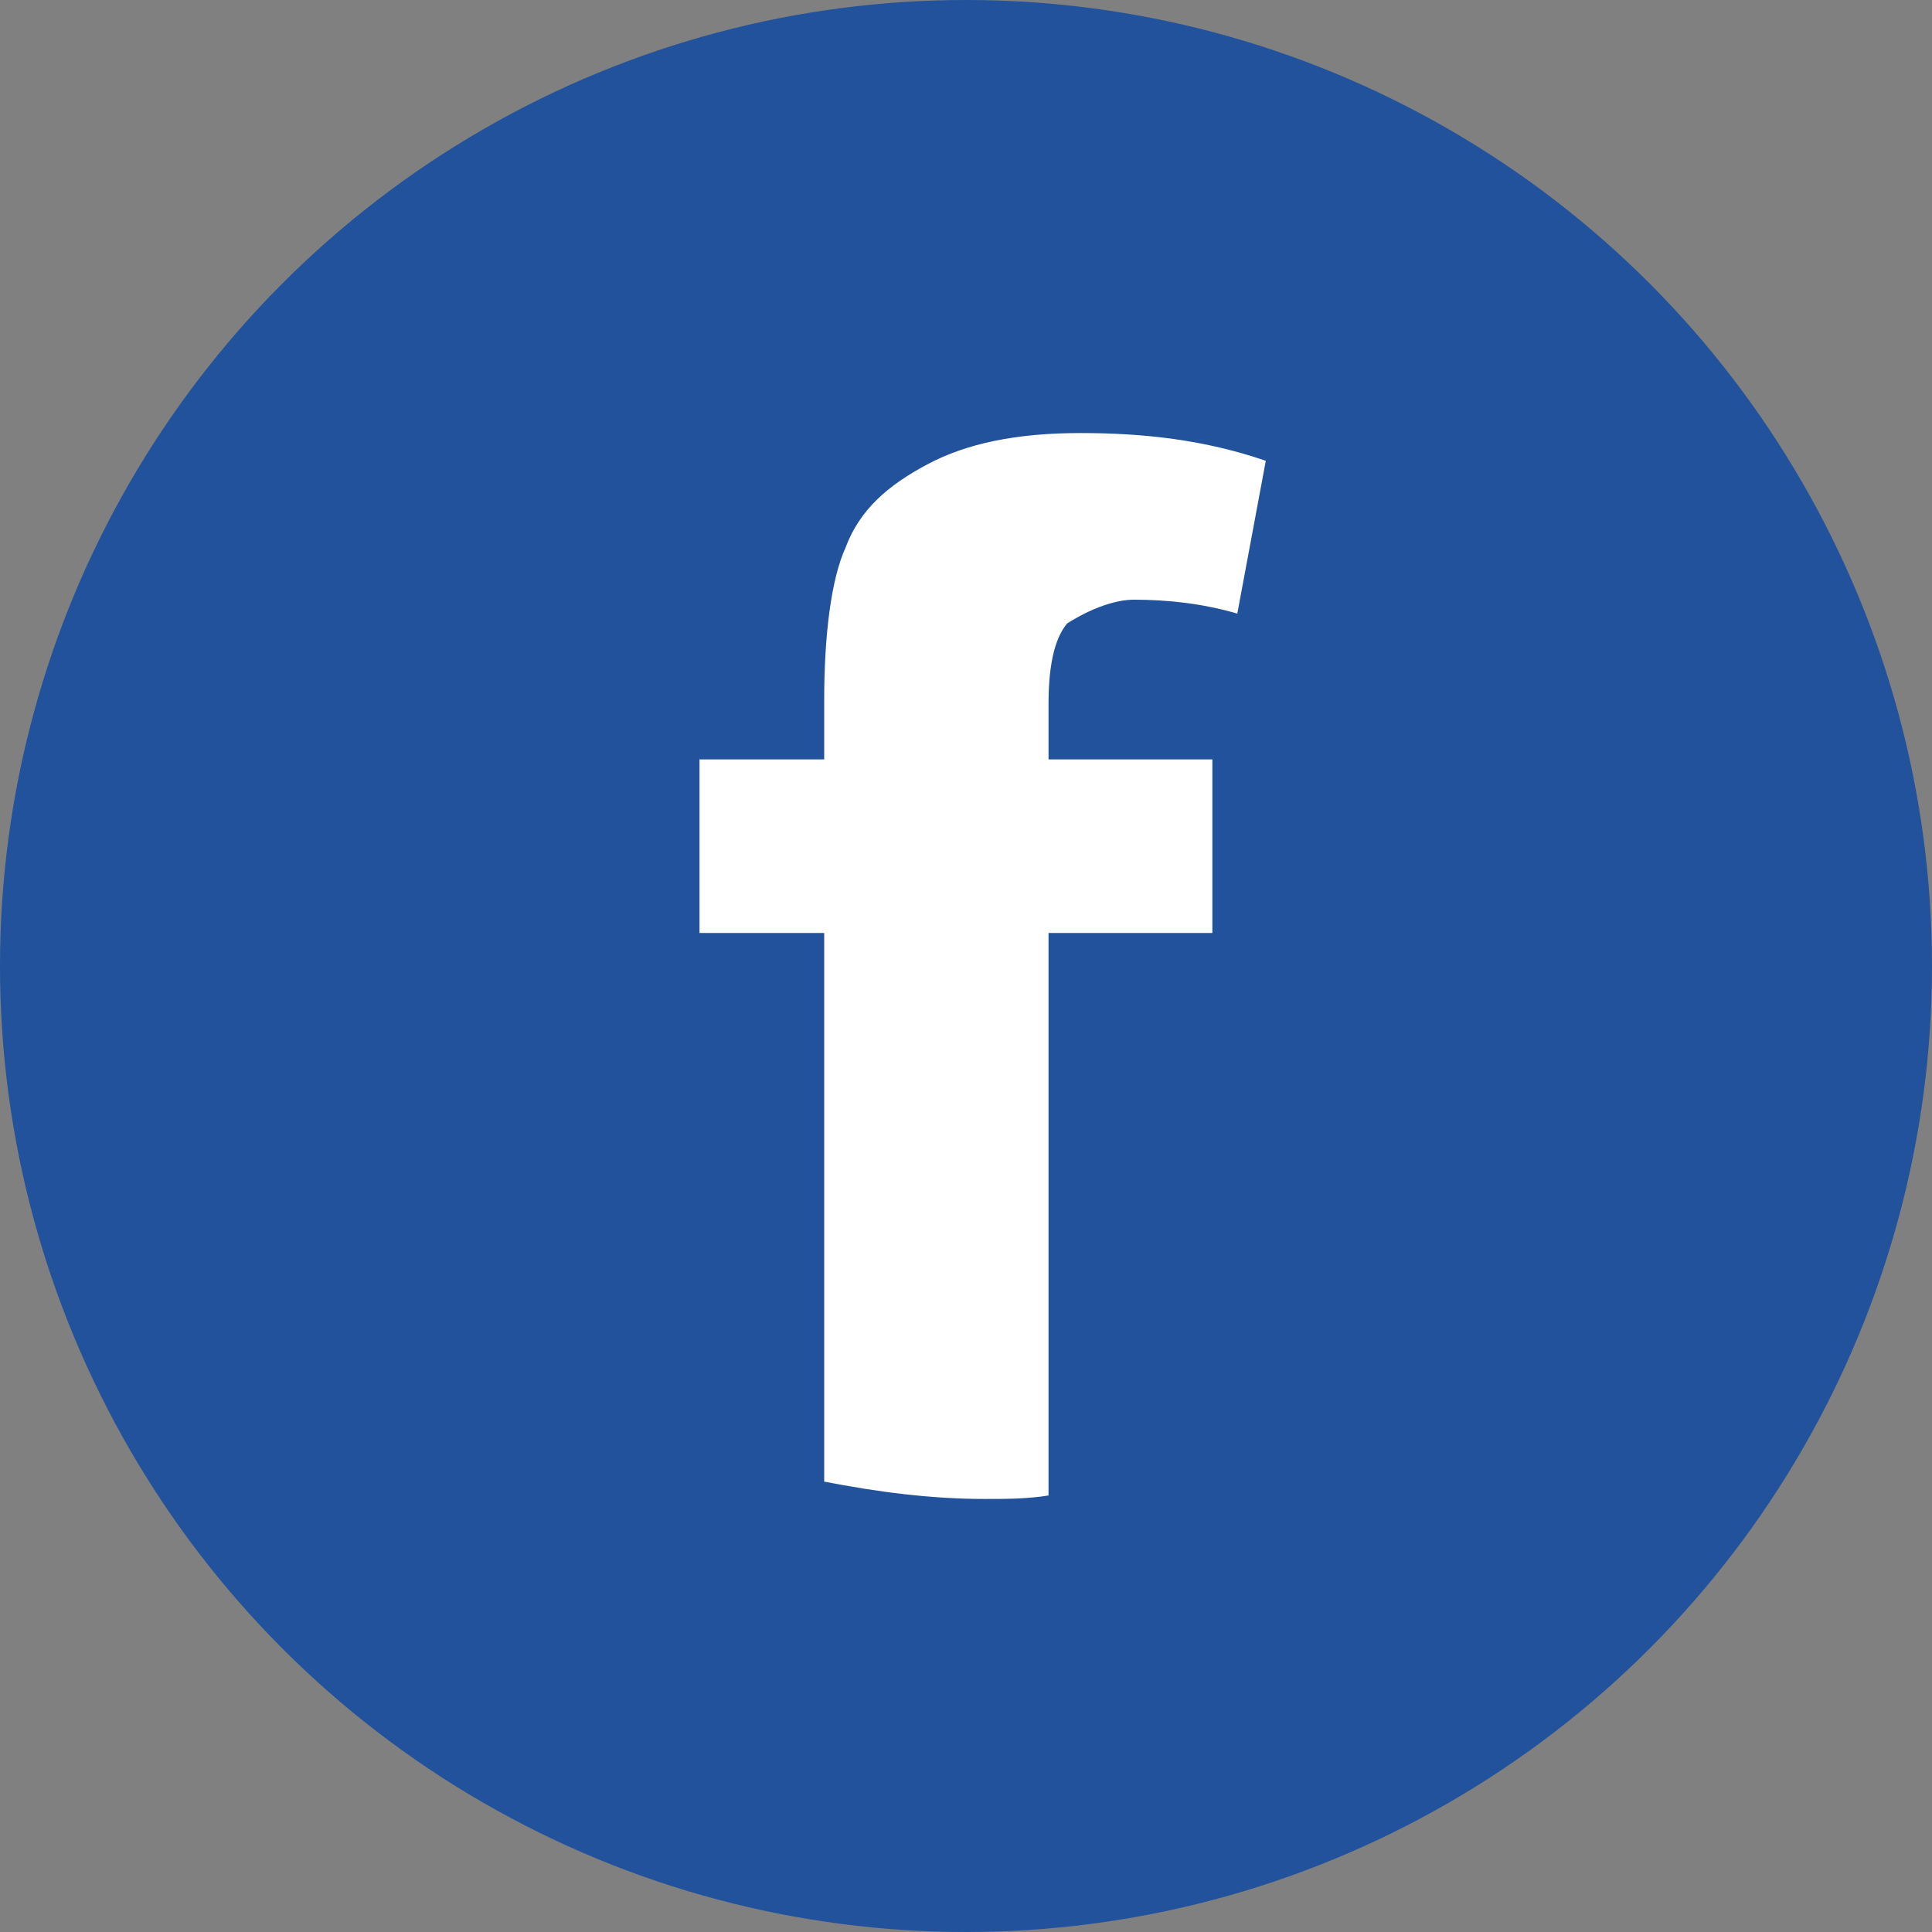
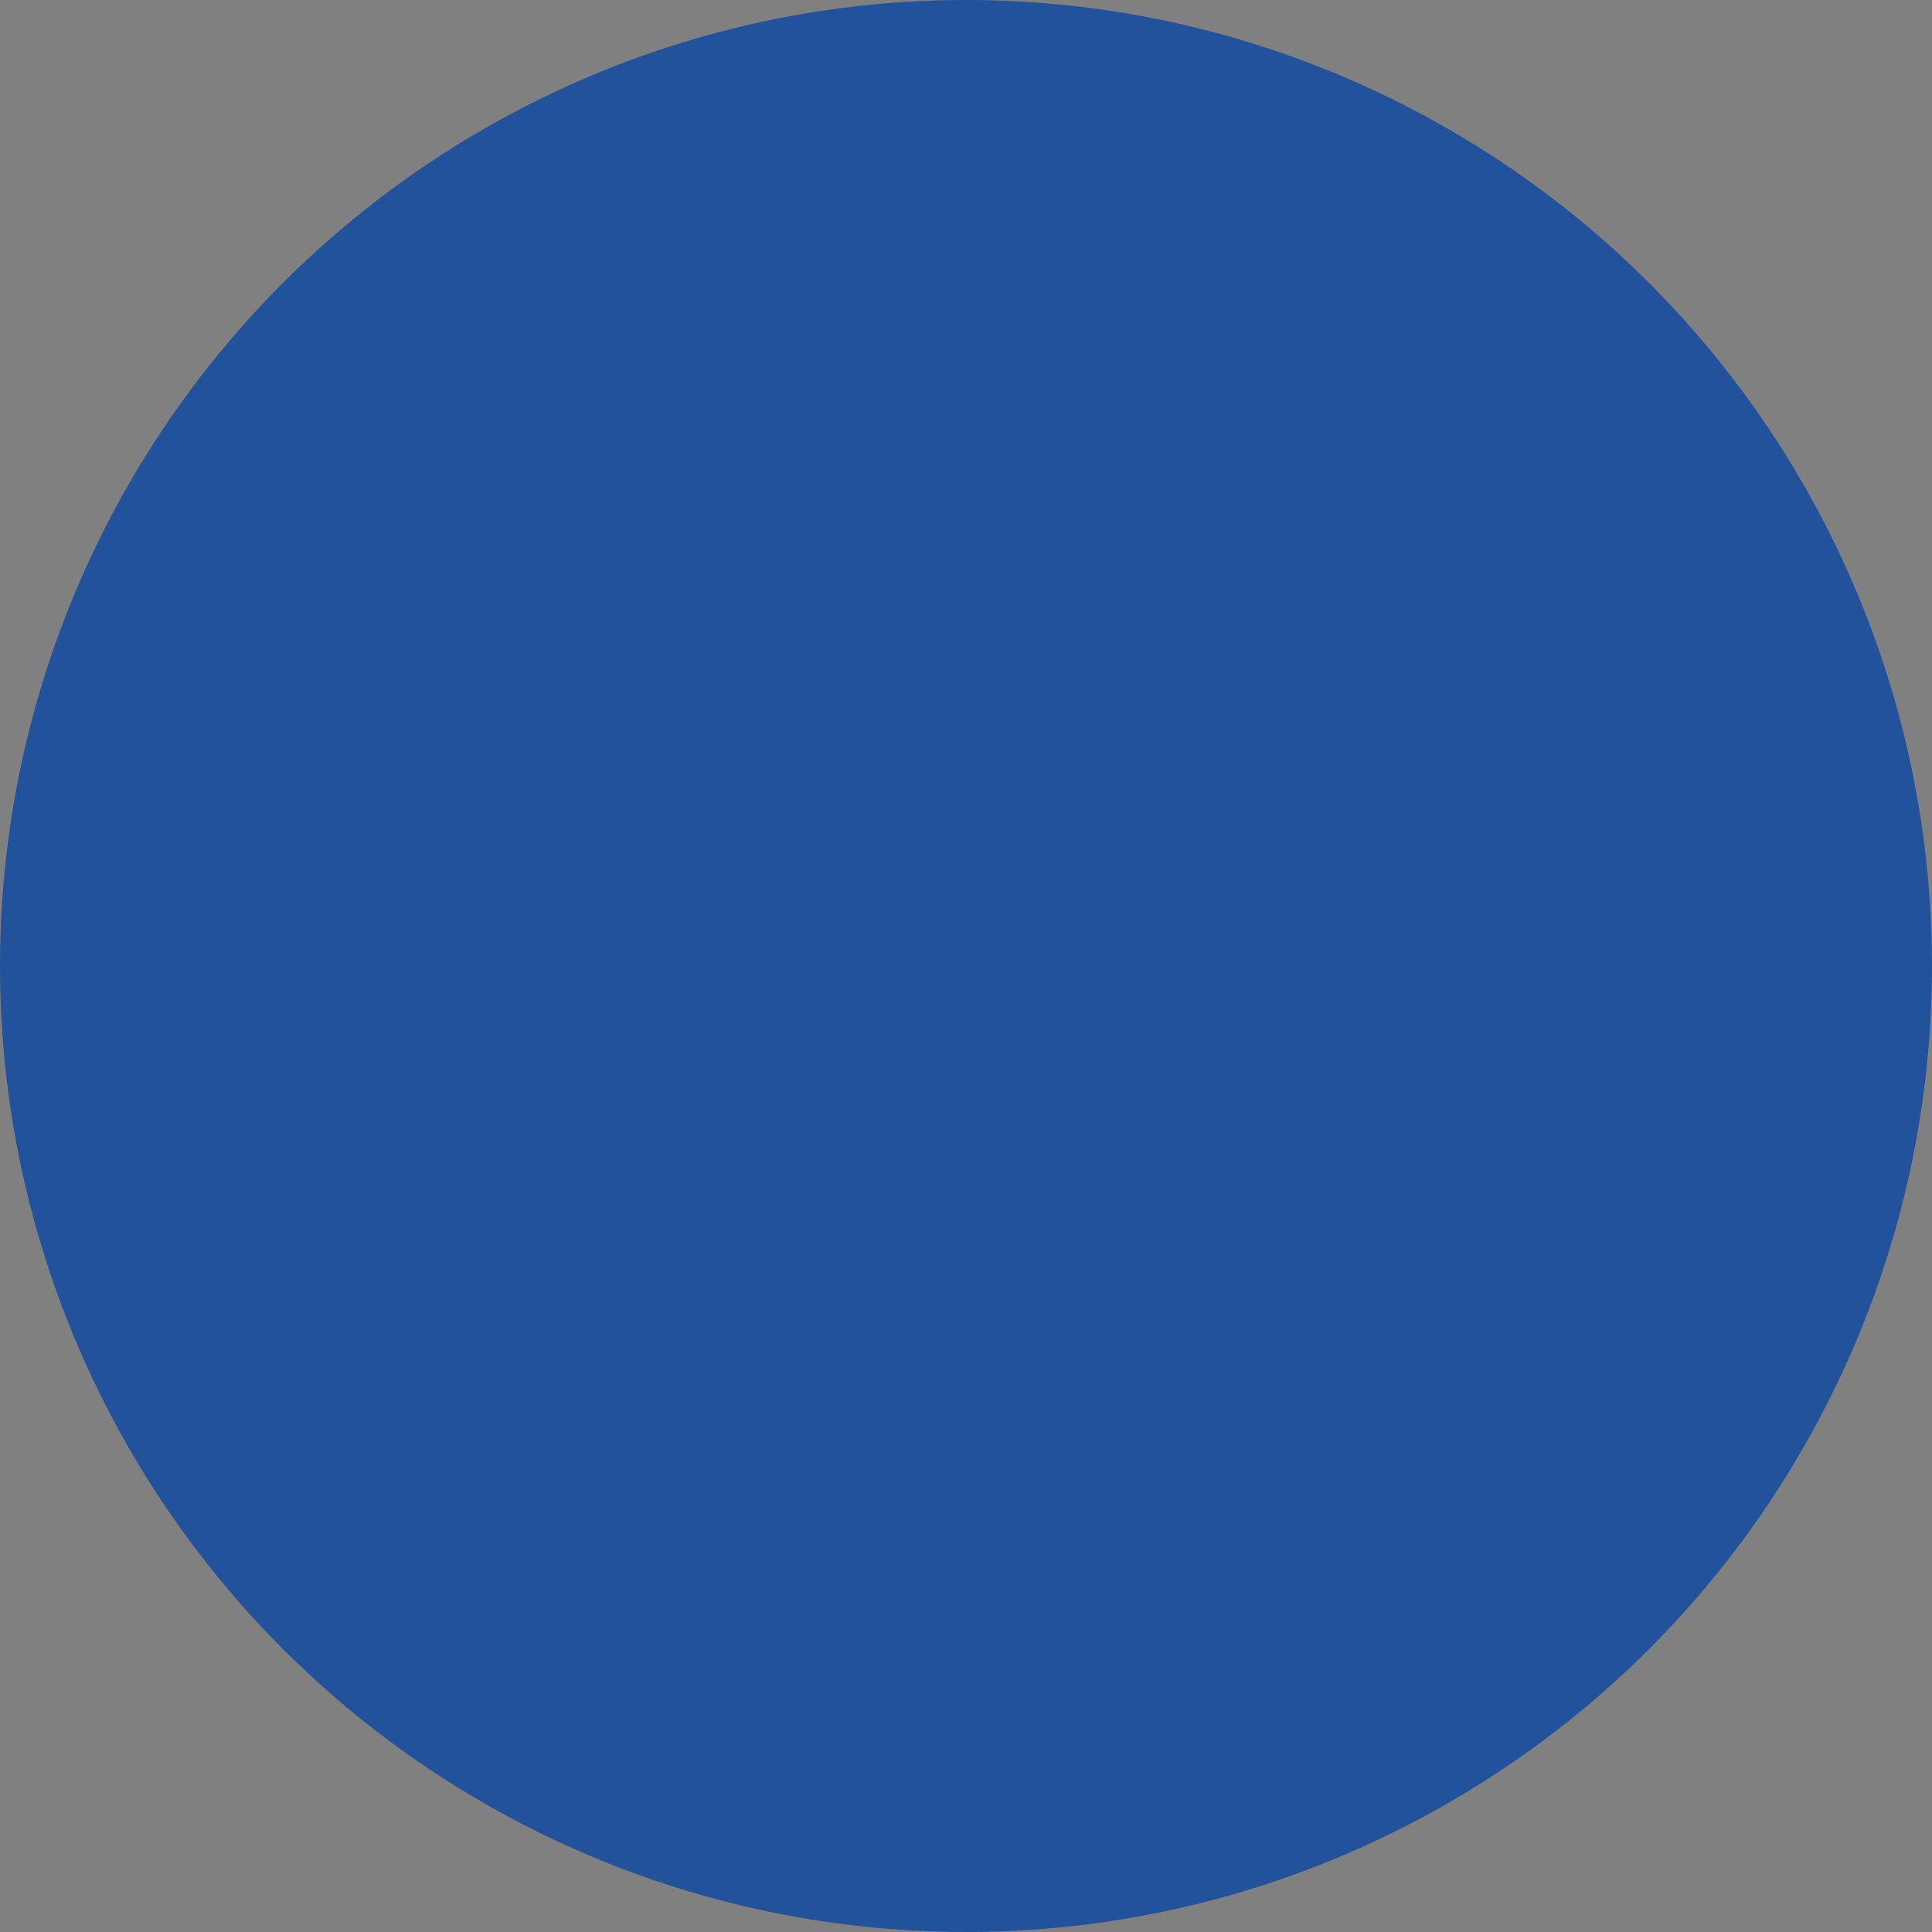
<svg xmlns="http://www.w3.org/2000/svg" width="35" height="35" viewBox="0 0 35 35" fill="none">
  <rect x="0" y="0" width="35" height="35" fill="#808080" stroke="none" />
  <circle cx="17.5" cy="17.5" r="17.5" fill="#22529B" />
-   <path d="M19.318 11.304C19.318 11.304 19.963 10.864 20.544 10.864C21.124 10.864 21.77 10.927 22.415 11.116L22.931 8.348C21.834 7.971 20.737 7.845 19.576 7.845C18.415 7.845 17.511 8.033 16.802 8.411C16.092 8.788 15.576 9.229 15.318 9.92C15.06 10.486 14.931 11.493 14.931 12.688V13.757H12.672V16.902H14.931V26.841C15.898 27.029 16.866 27.155 17.834 27.155C18.221 27.155 18.608 27.155 18.995 27.092V16.902H21.963V13.757H18.995V12.751C18.995 11.996 19.124 11.493 19.382 11.241L19.318 11.304Z" fill="white" />
</svg>